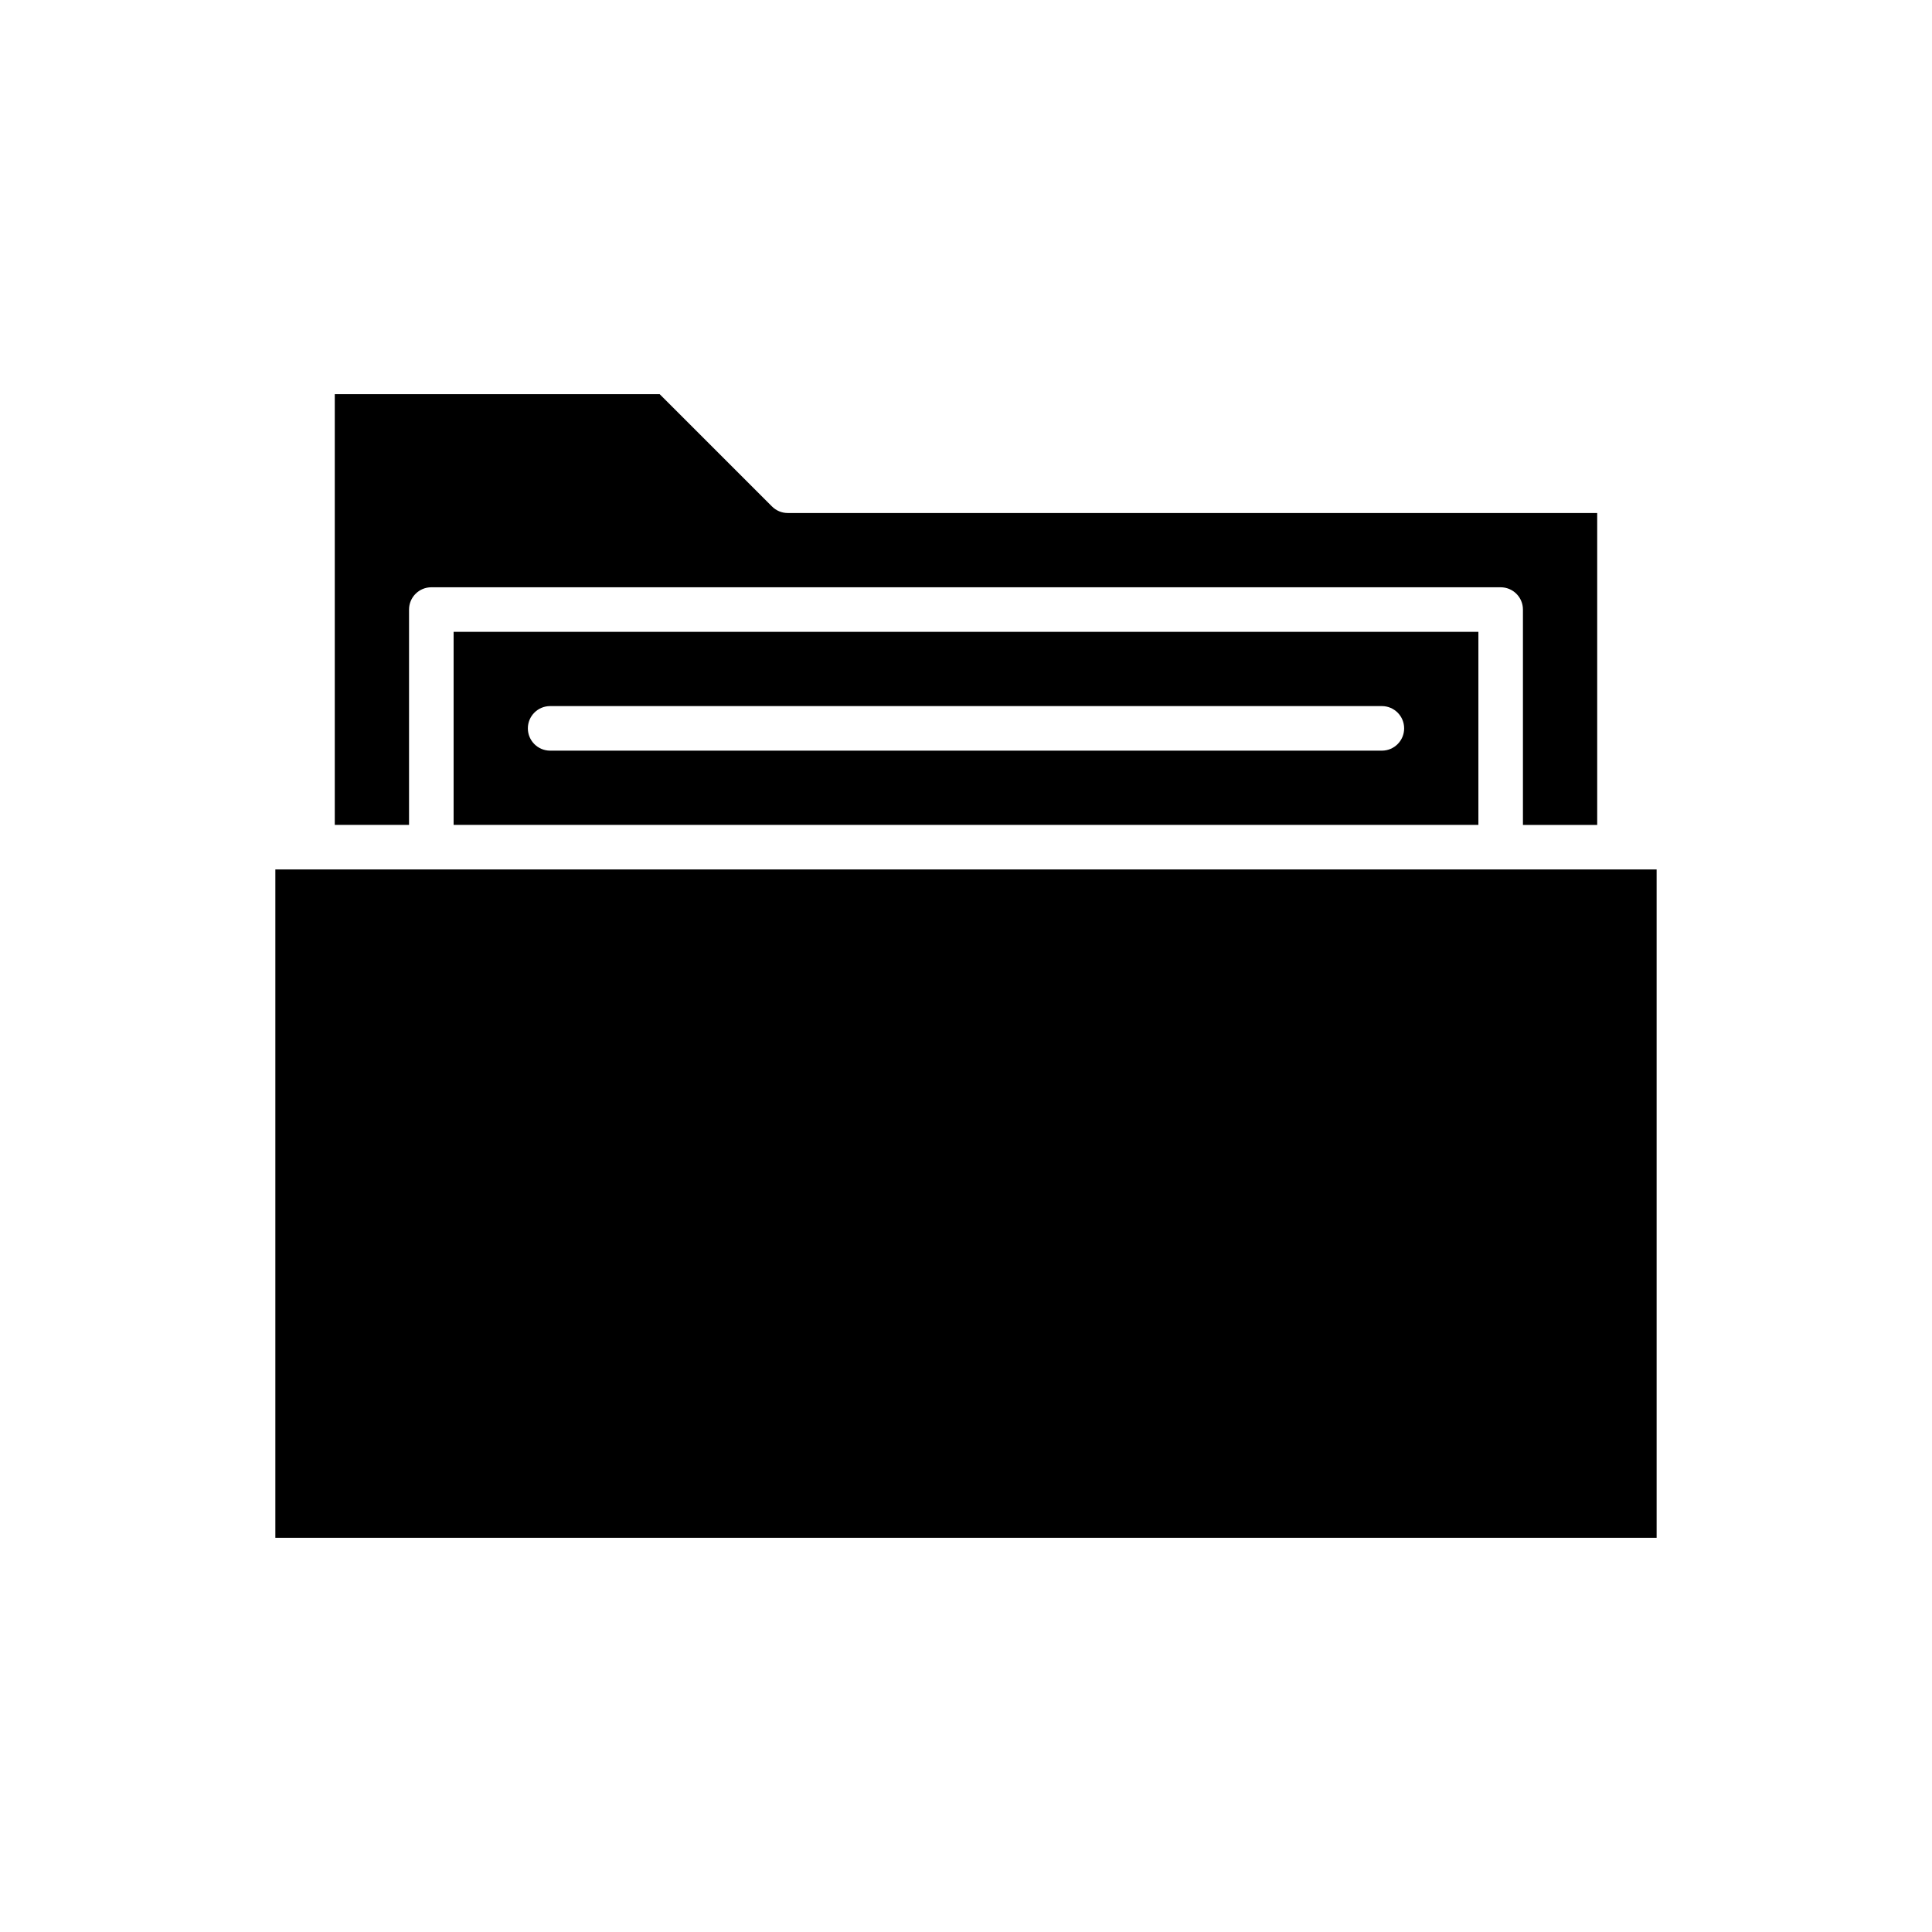
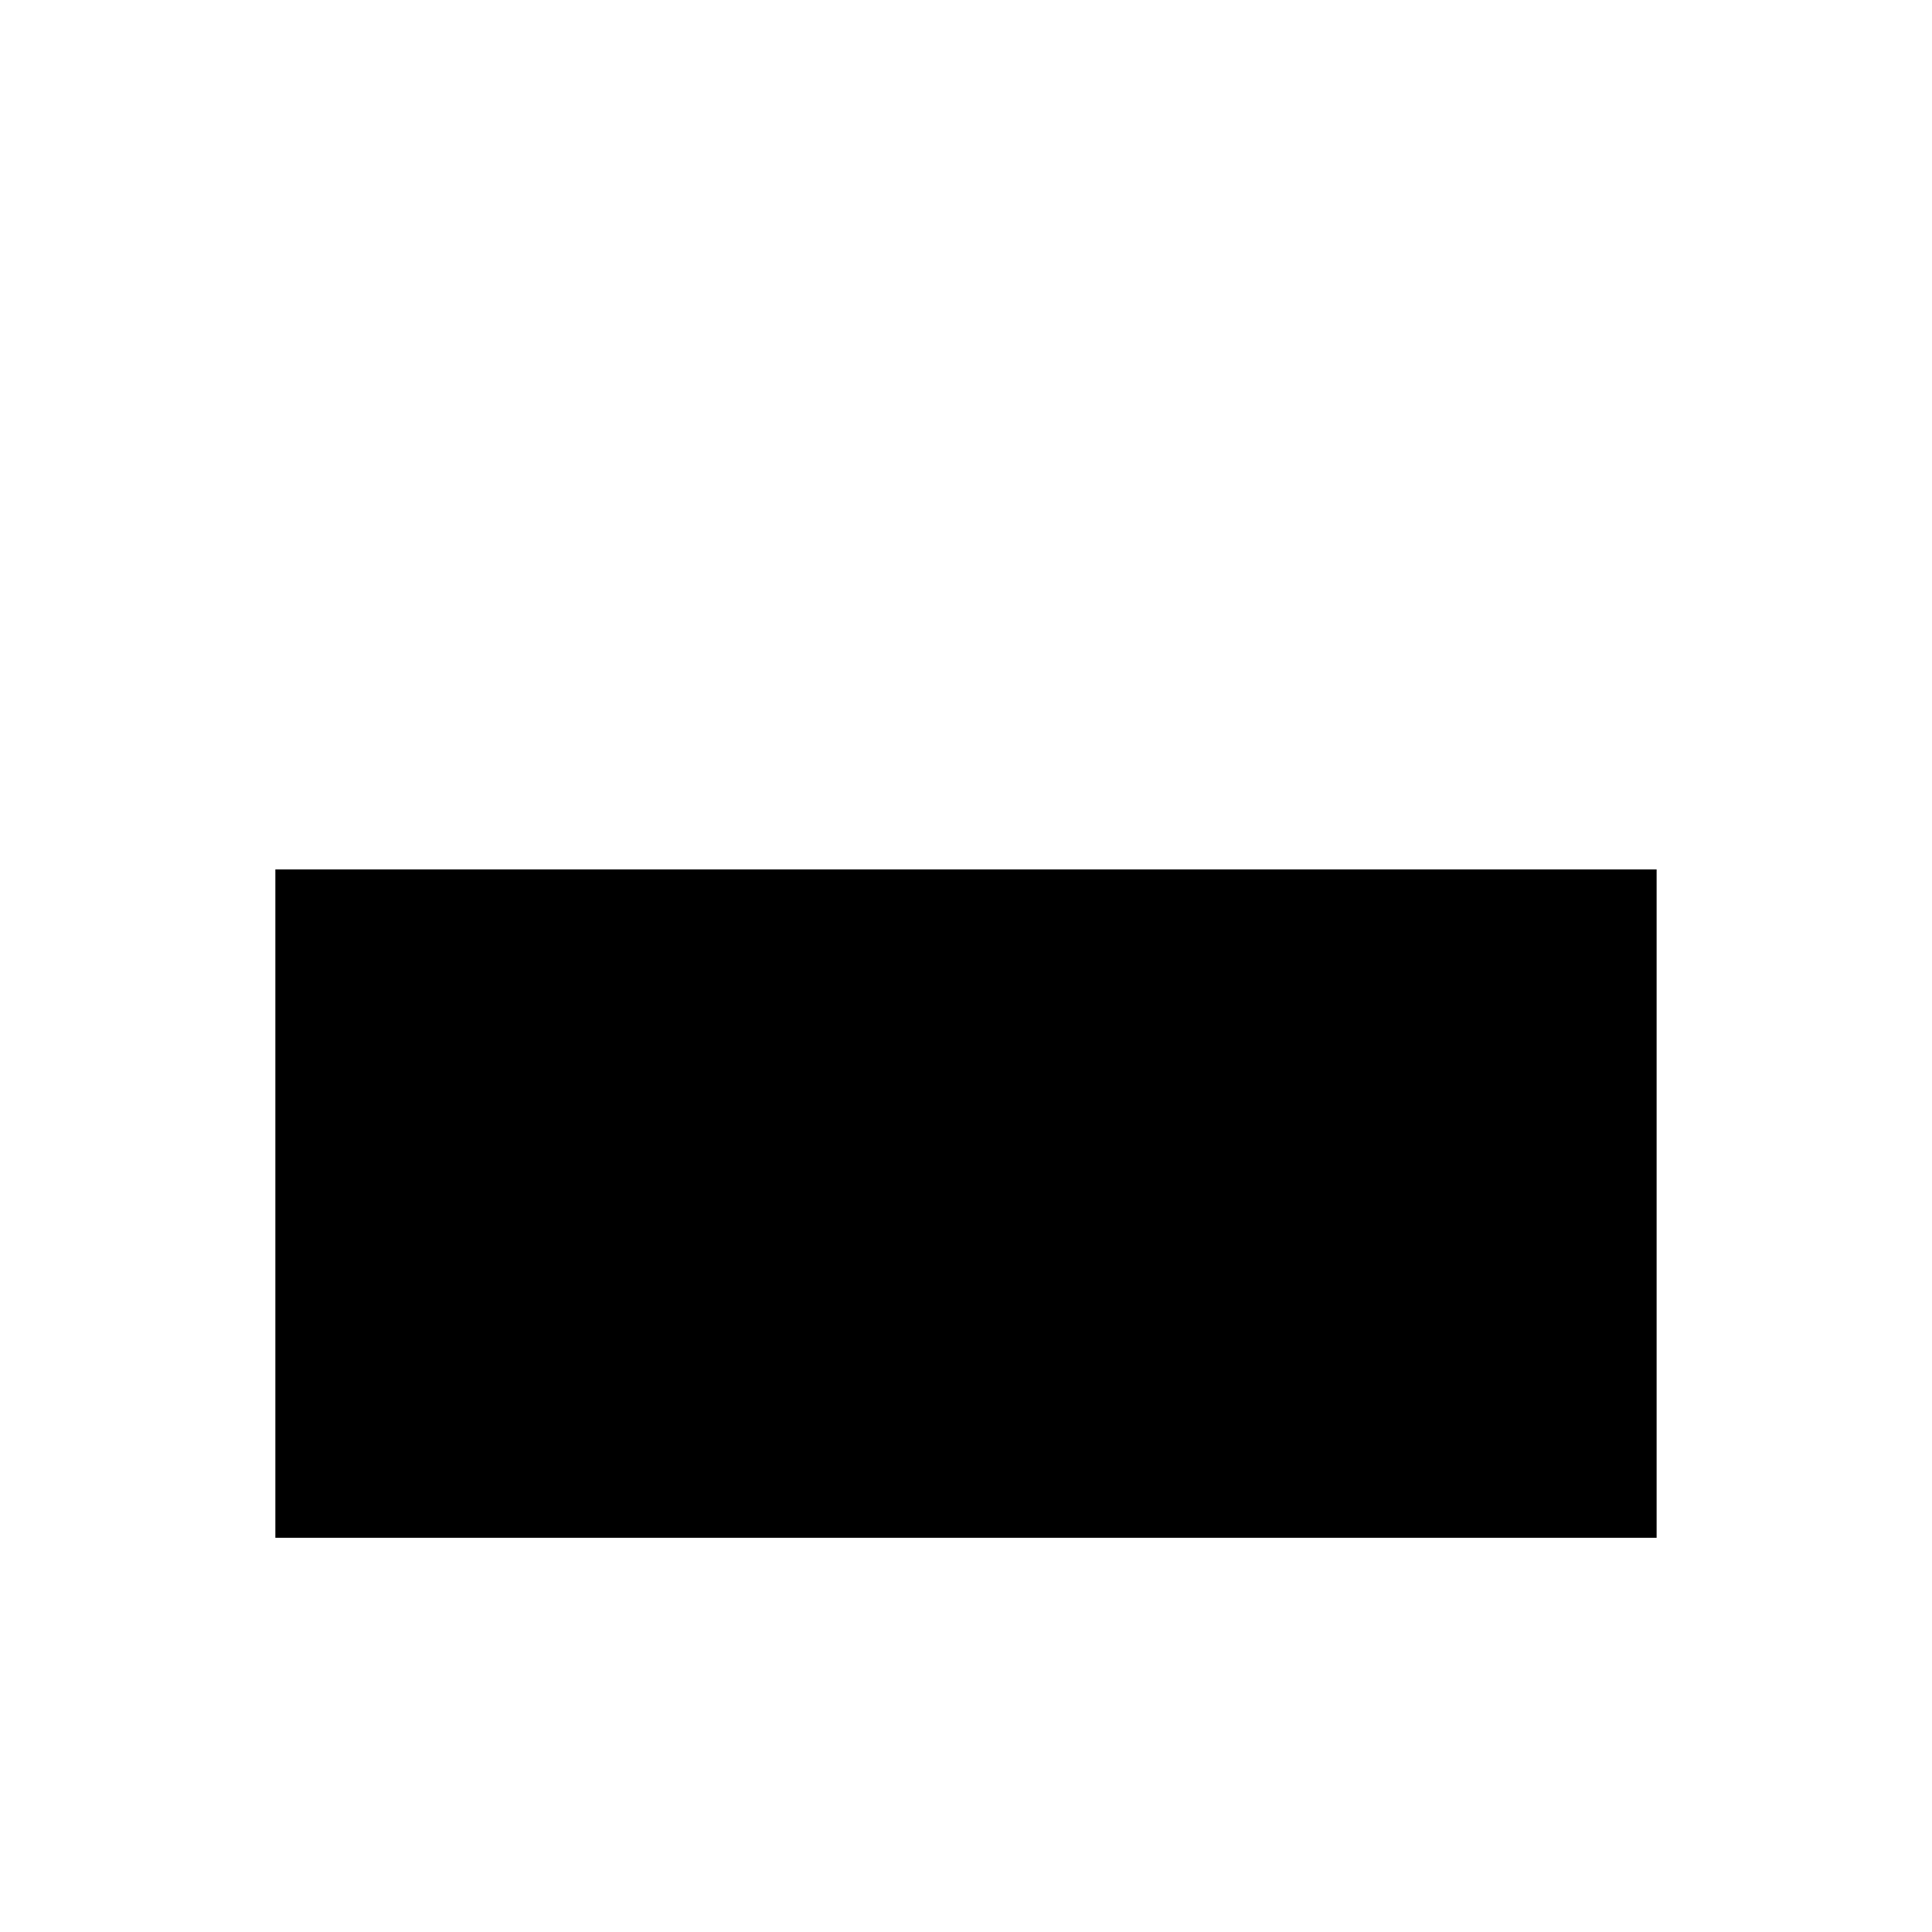
<svg xmlns="http://www.w3.org/2000/svg" fill="#000000" width="800px" height="800px" version="1.1" viewBox="144 144 512 512">
  <g>
    <path d="m258.3 374.41h-41.328v177.12h366.05v-177.12z" />
-     <path d="m252.4 305.54c0-3.262 2.644-5.902 5.902-5.906h283.39c3.262 0.004 5.902 2.644 5.902 5.906v57.07h19.68v-82.656h-214.51c-1.566 0-3.066-0.621-4.172-1.73l-29.762-29.758h-86.113v114.14h19.68z" />
-     <path d="m535.79 362.61v-51.168h-271.58v51.168zm-246-31.488h220.42c3.262 0 5.902 2.644 5.902 5.906 0 3.258-2.641 5.902-5.902 5.902h-220.42c-3.258 0-5.902-2.644-5.902-5.902 0-3.262 2.644-5.906 5.902-5.906z" />
  </g>
</svg>